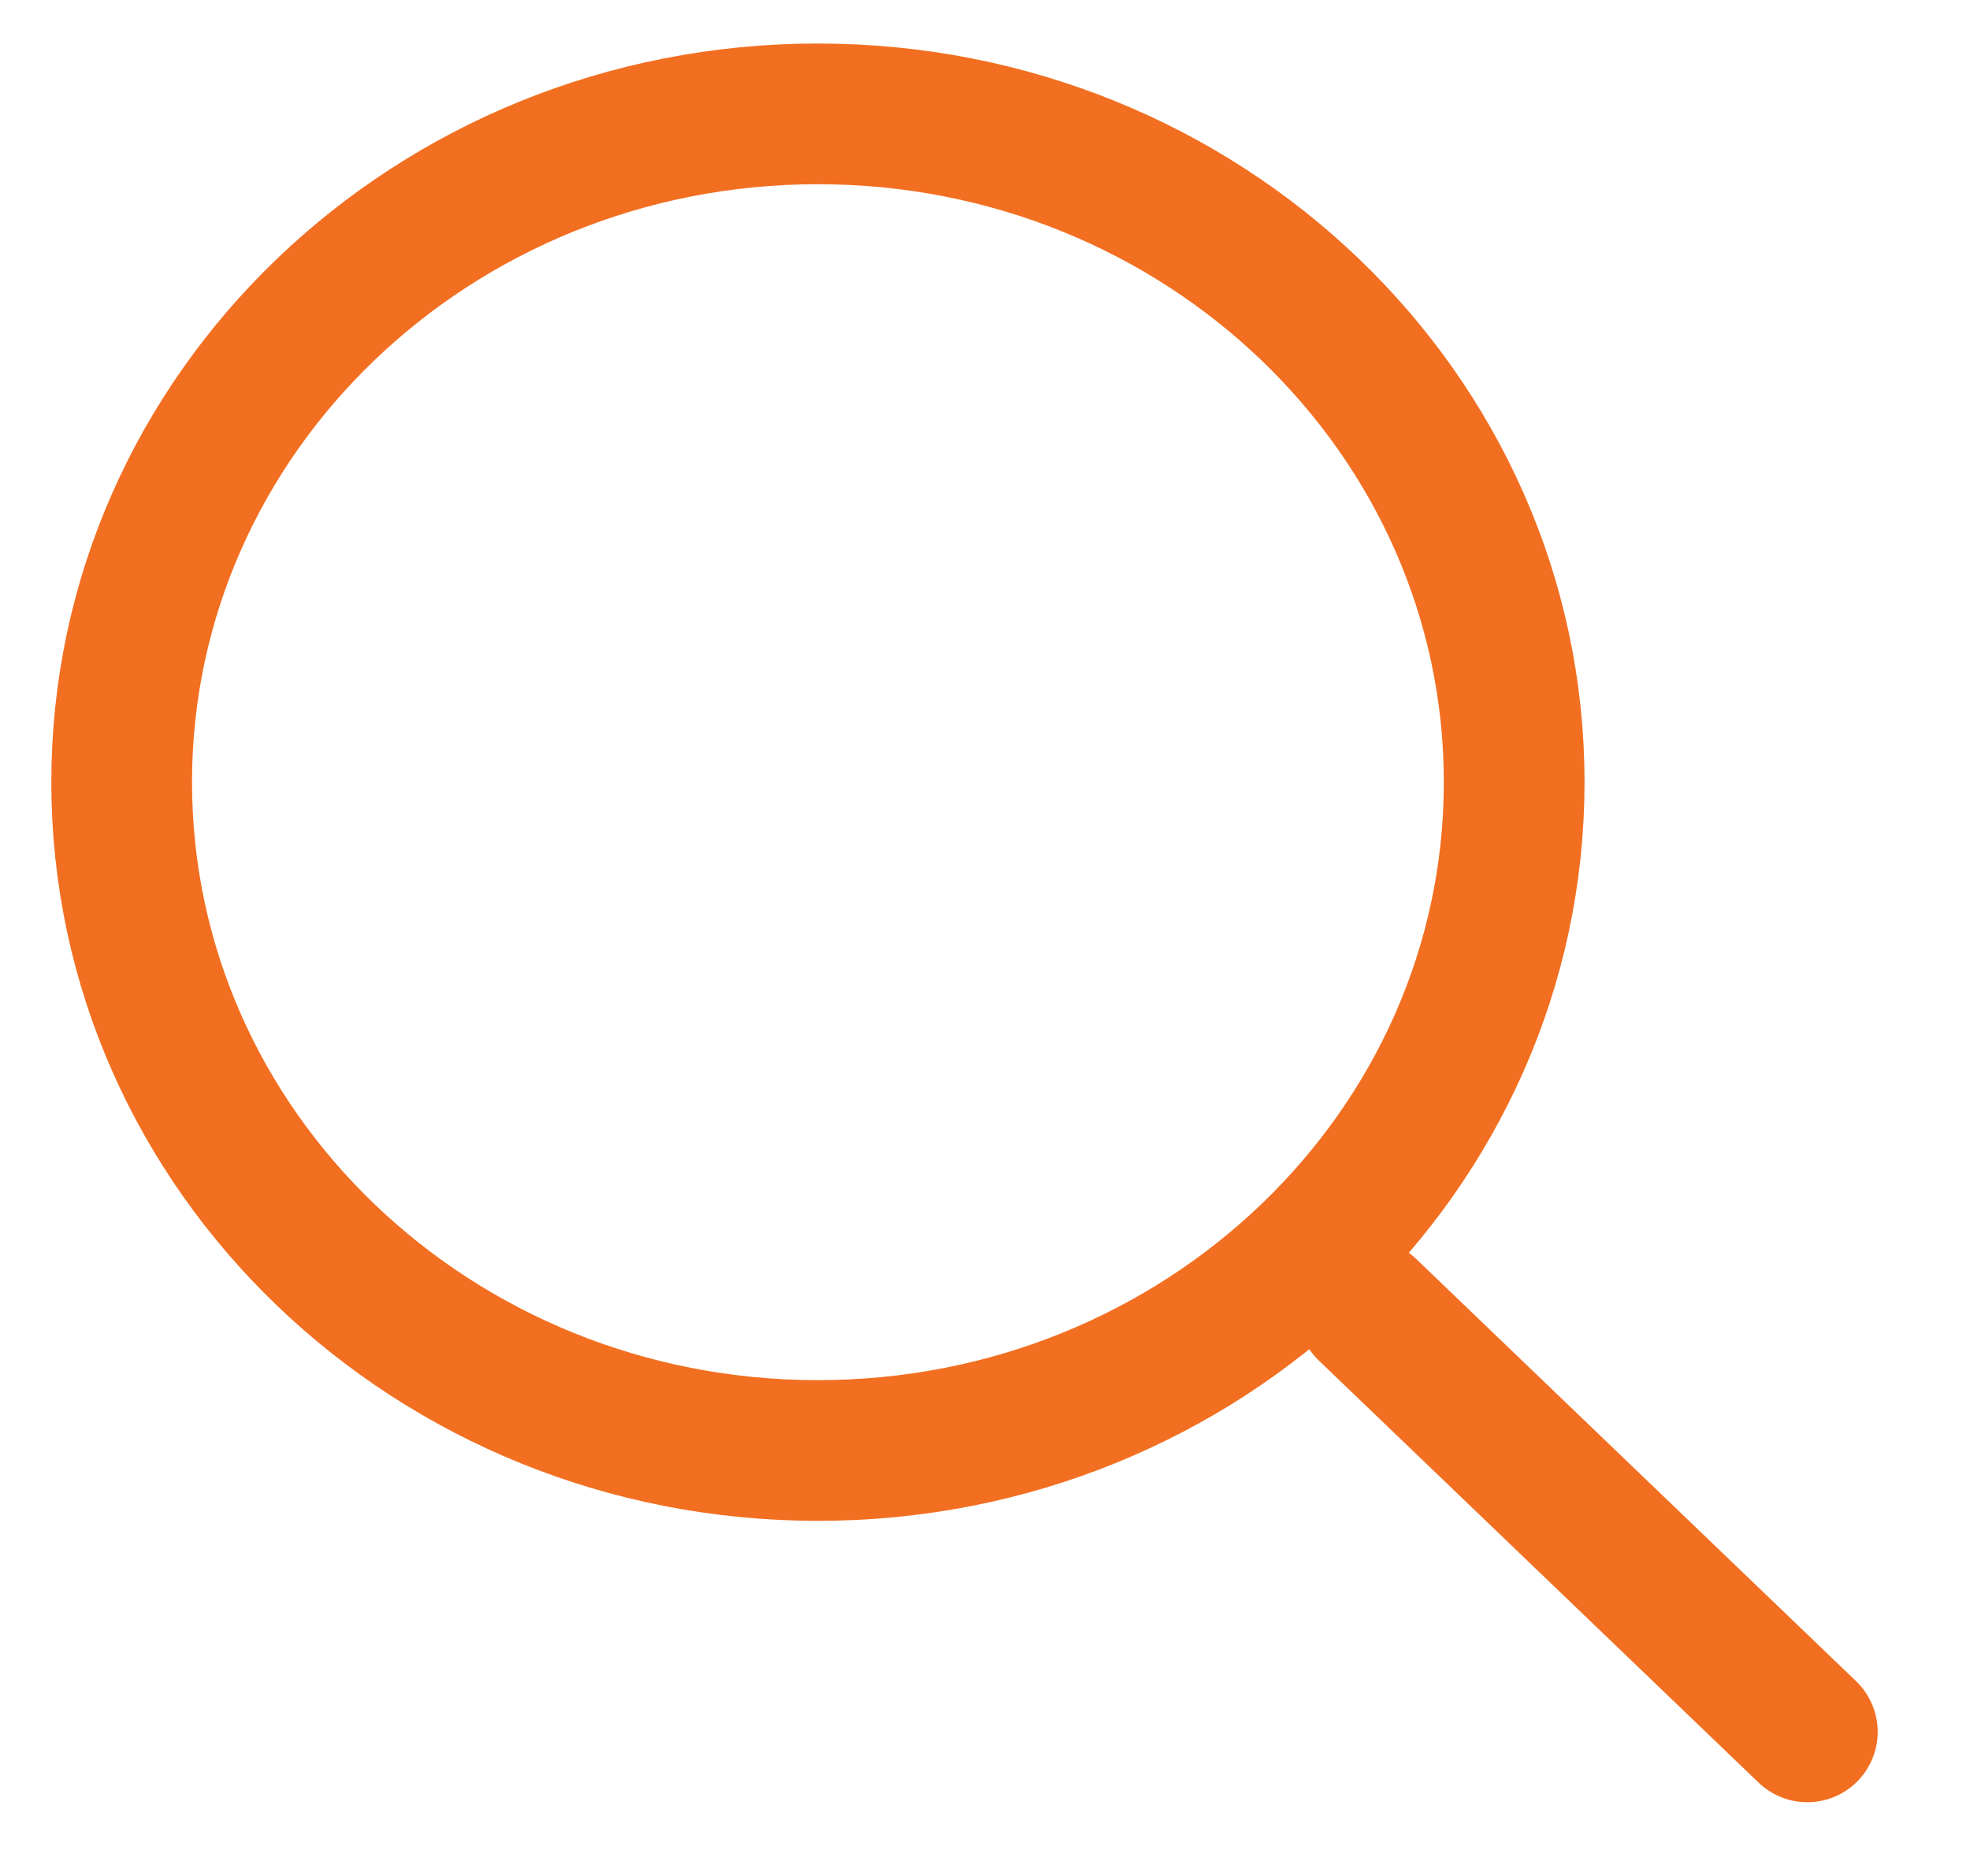
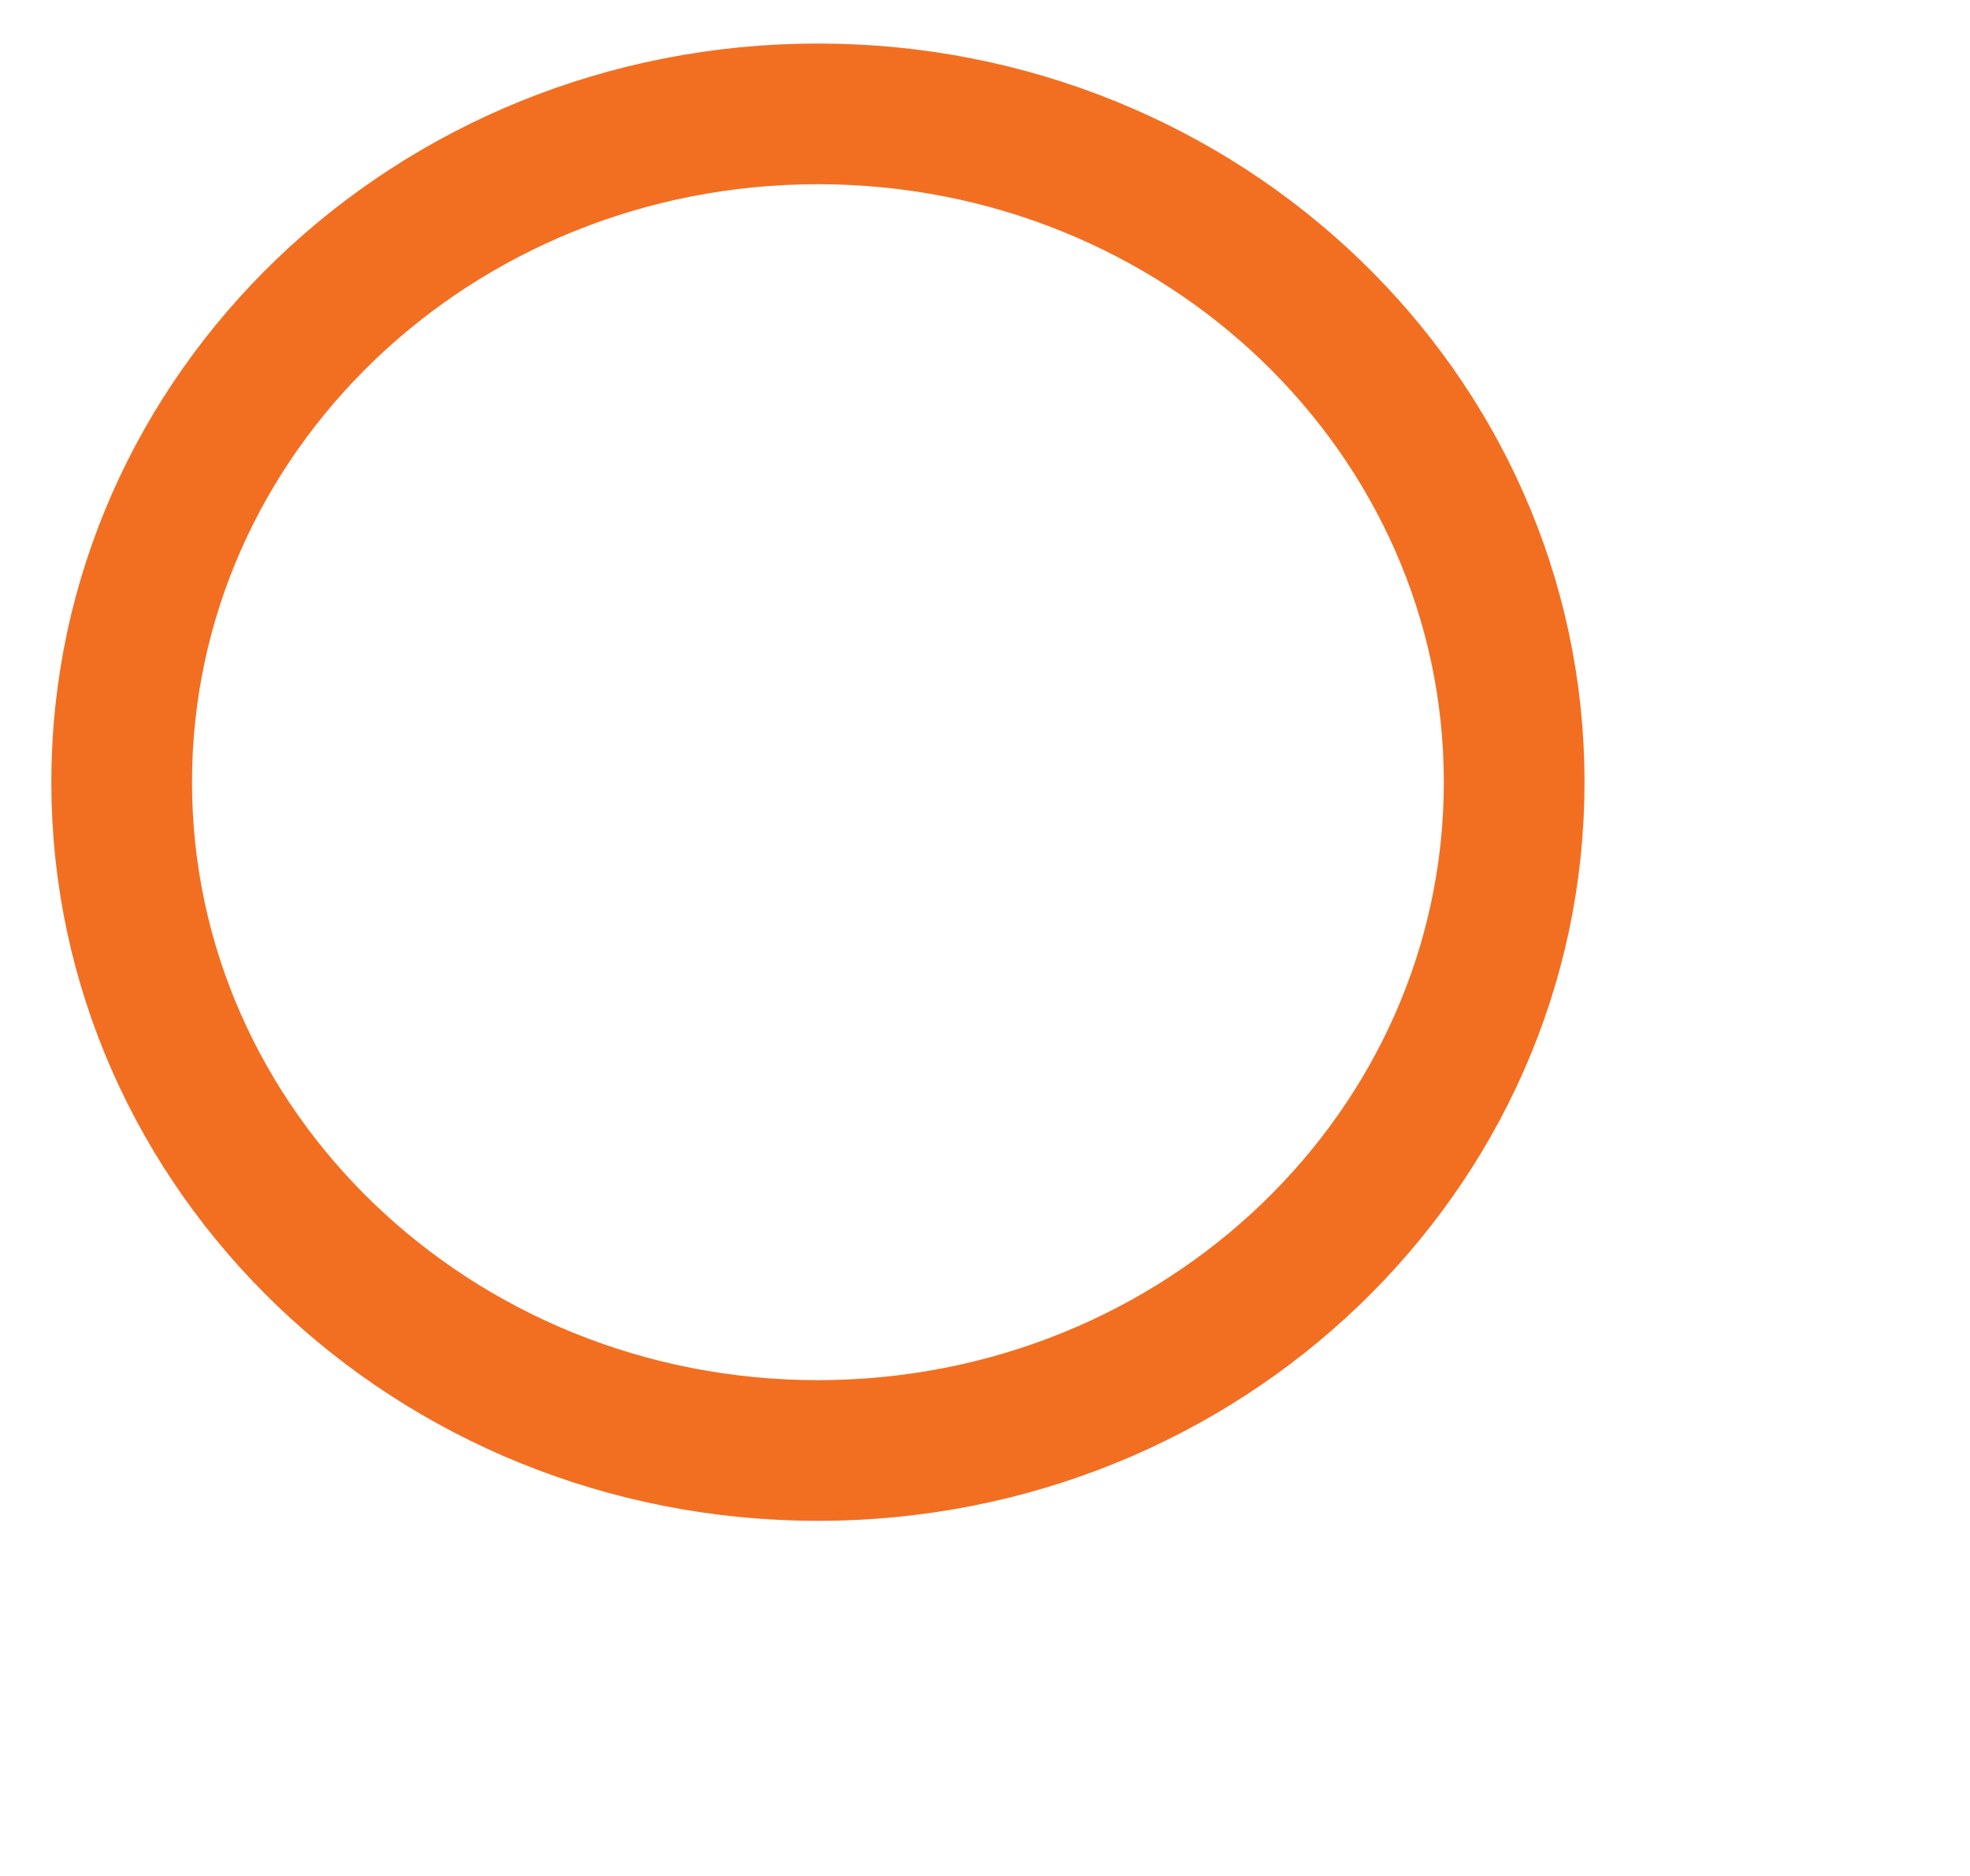
<svg xmlns="http://www.w3.org/2000/svg" width="21" height="20" viewBox="0 0 21 20" fill="none">
-   <path d="M14.578 13.964L19.266 18.464" stroke="#F26F21" stroke-width="1.5" stroke-linecap="round" stroke-linejoin="round" />
  <path d="M8.719 15.464C12.818 15.464 16.141 12.274 16.141 8.339C16.141 4.404 12.818 1.214 8.719 1.214C4.62 1.214 1.297 4.404 1.297 8.339C1.297 12.274 4.62 15.464 8.719 15.464Z" stroke="#F26F21" stroke-width="1.5" stroke-linecap="round" stroke-linejoin="round" />
</svg>